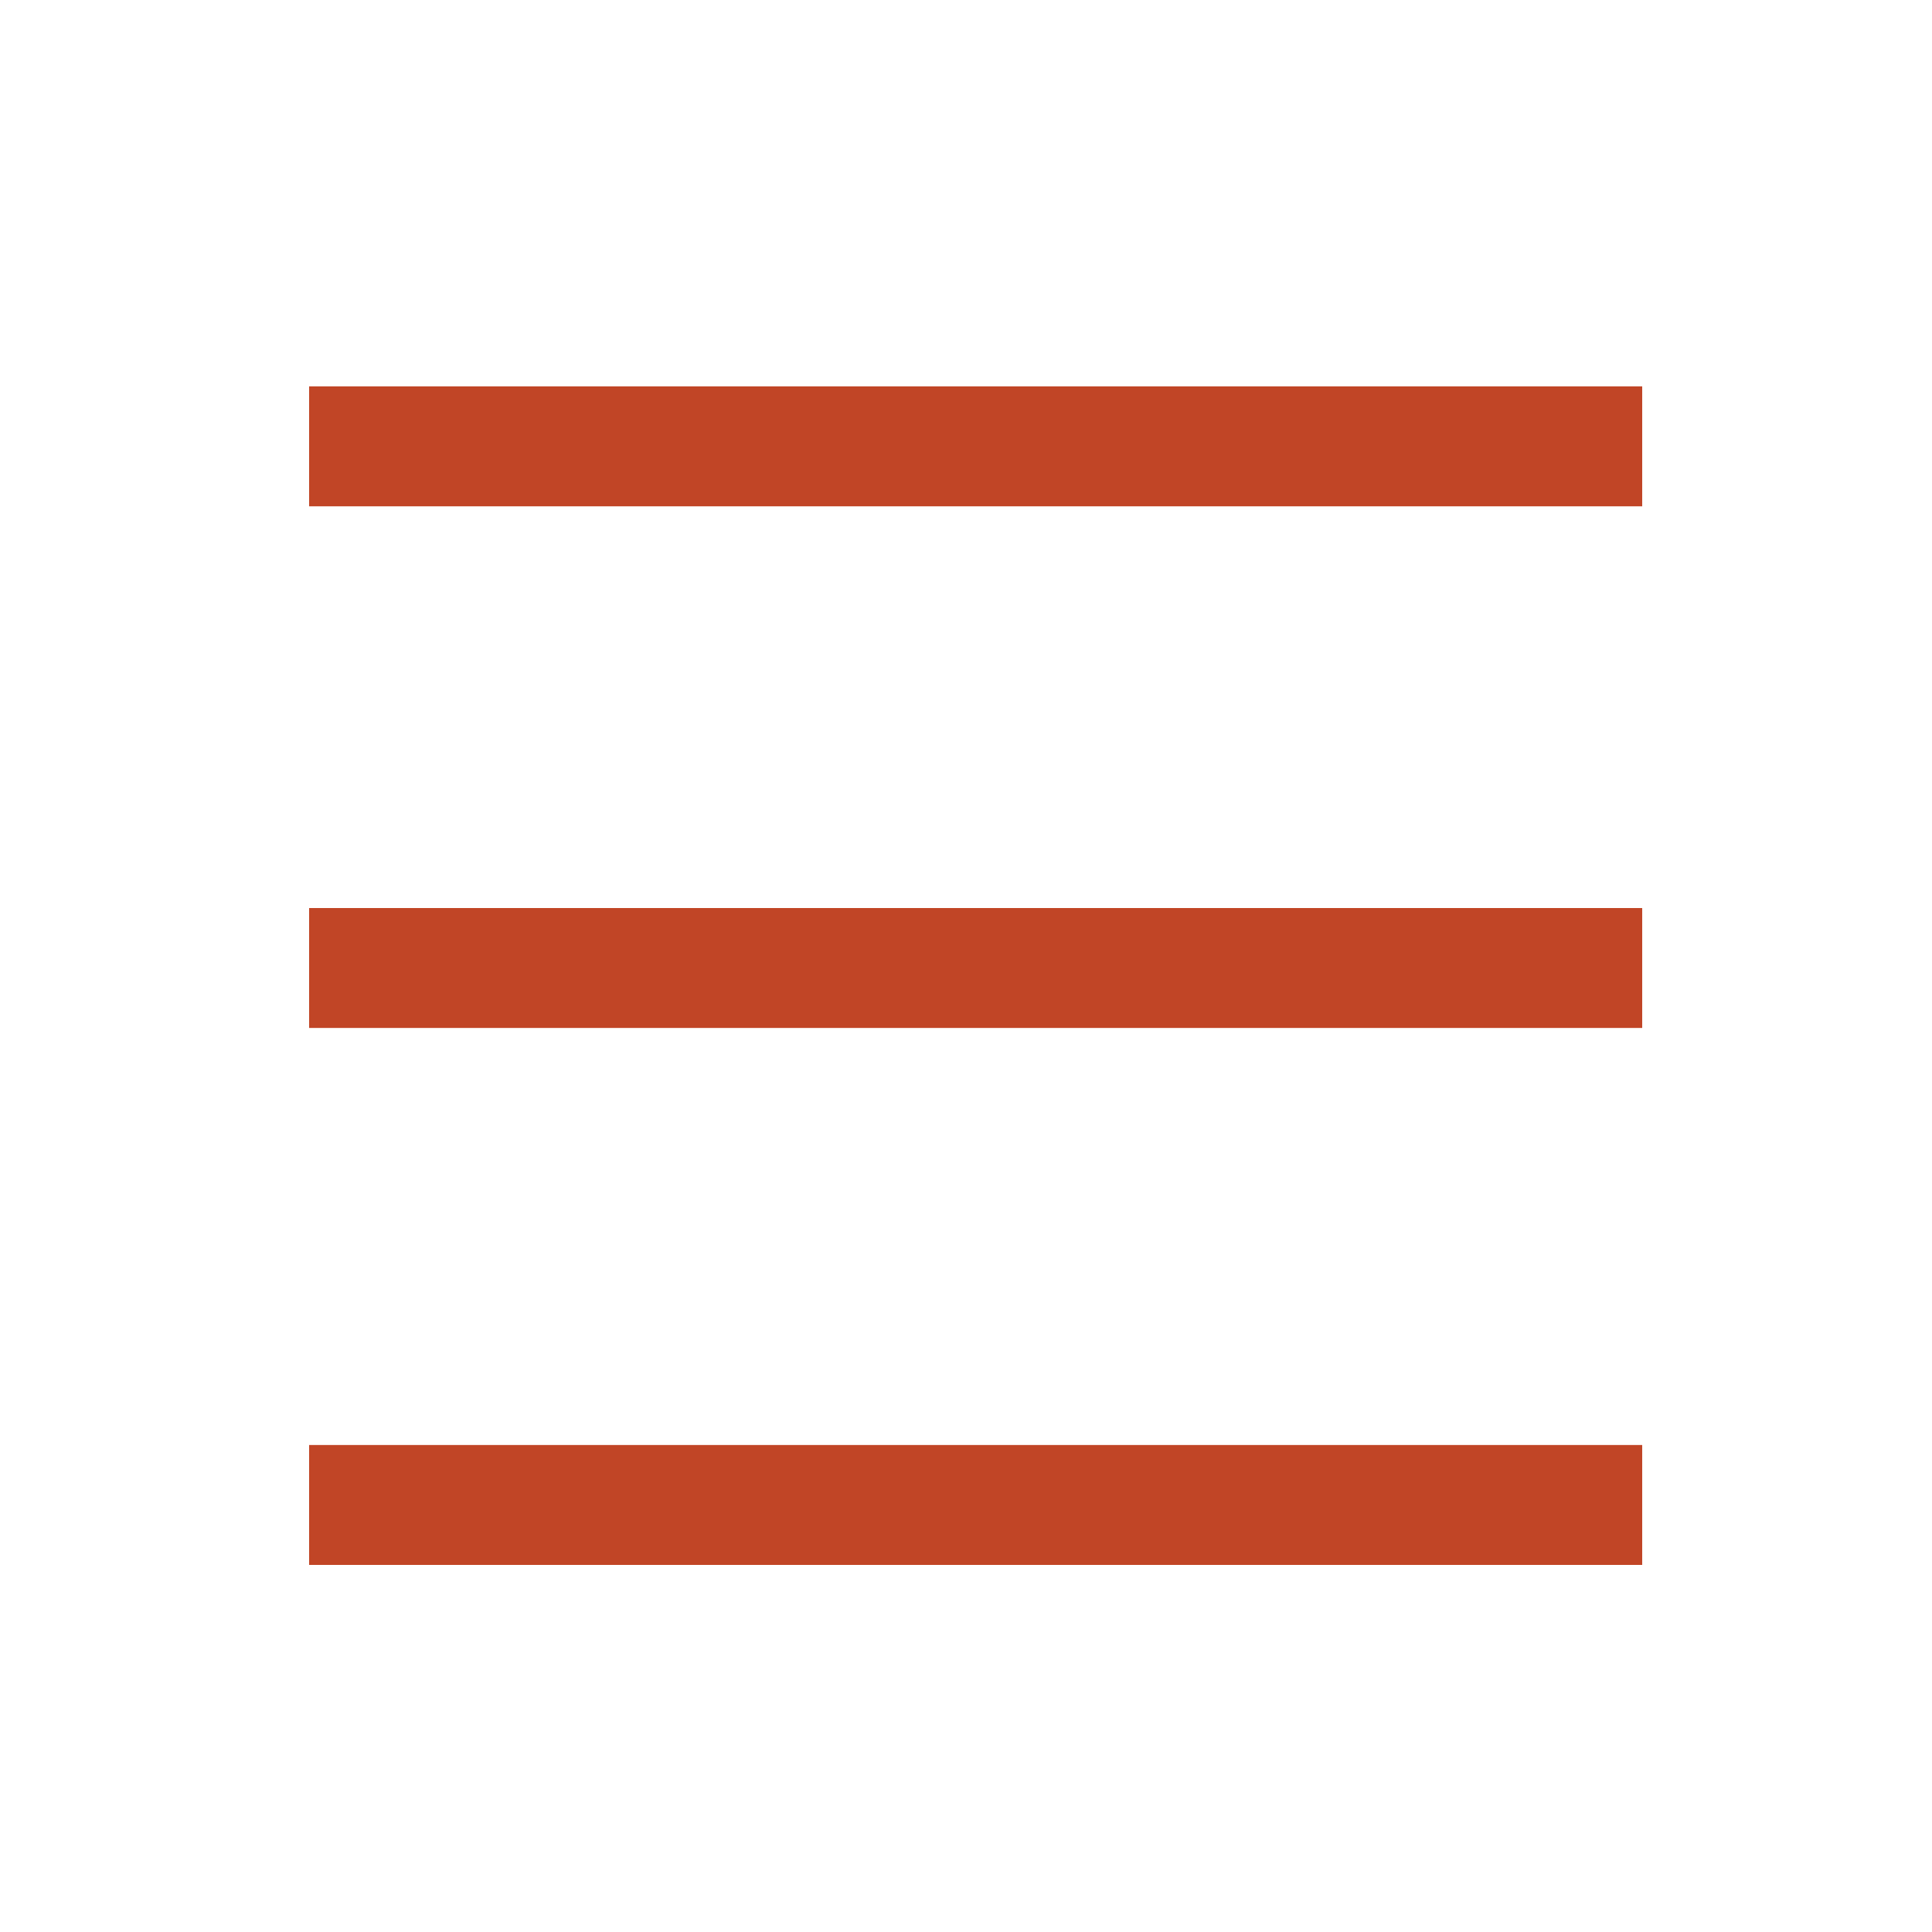
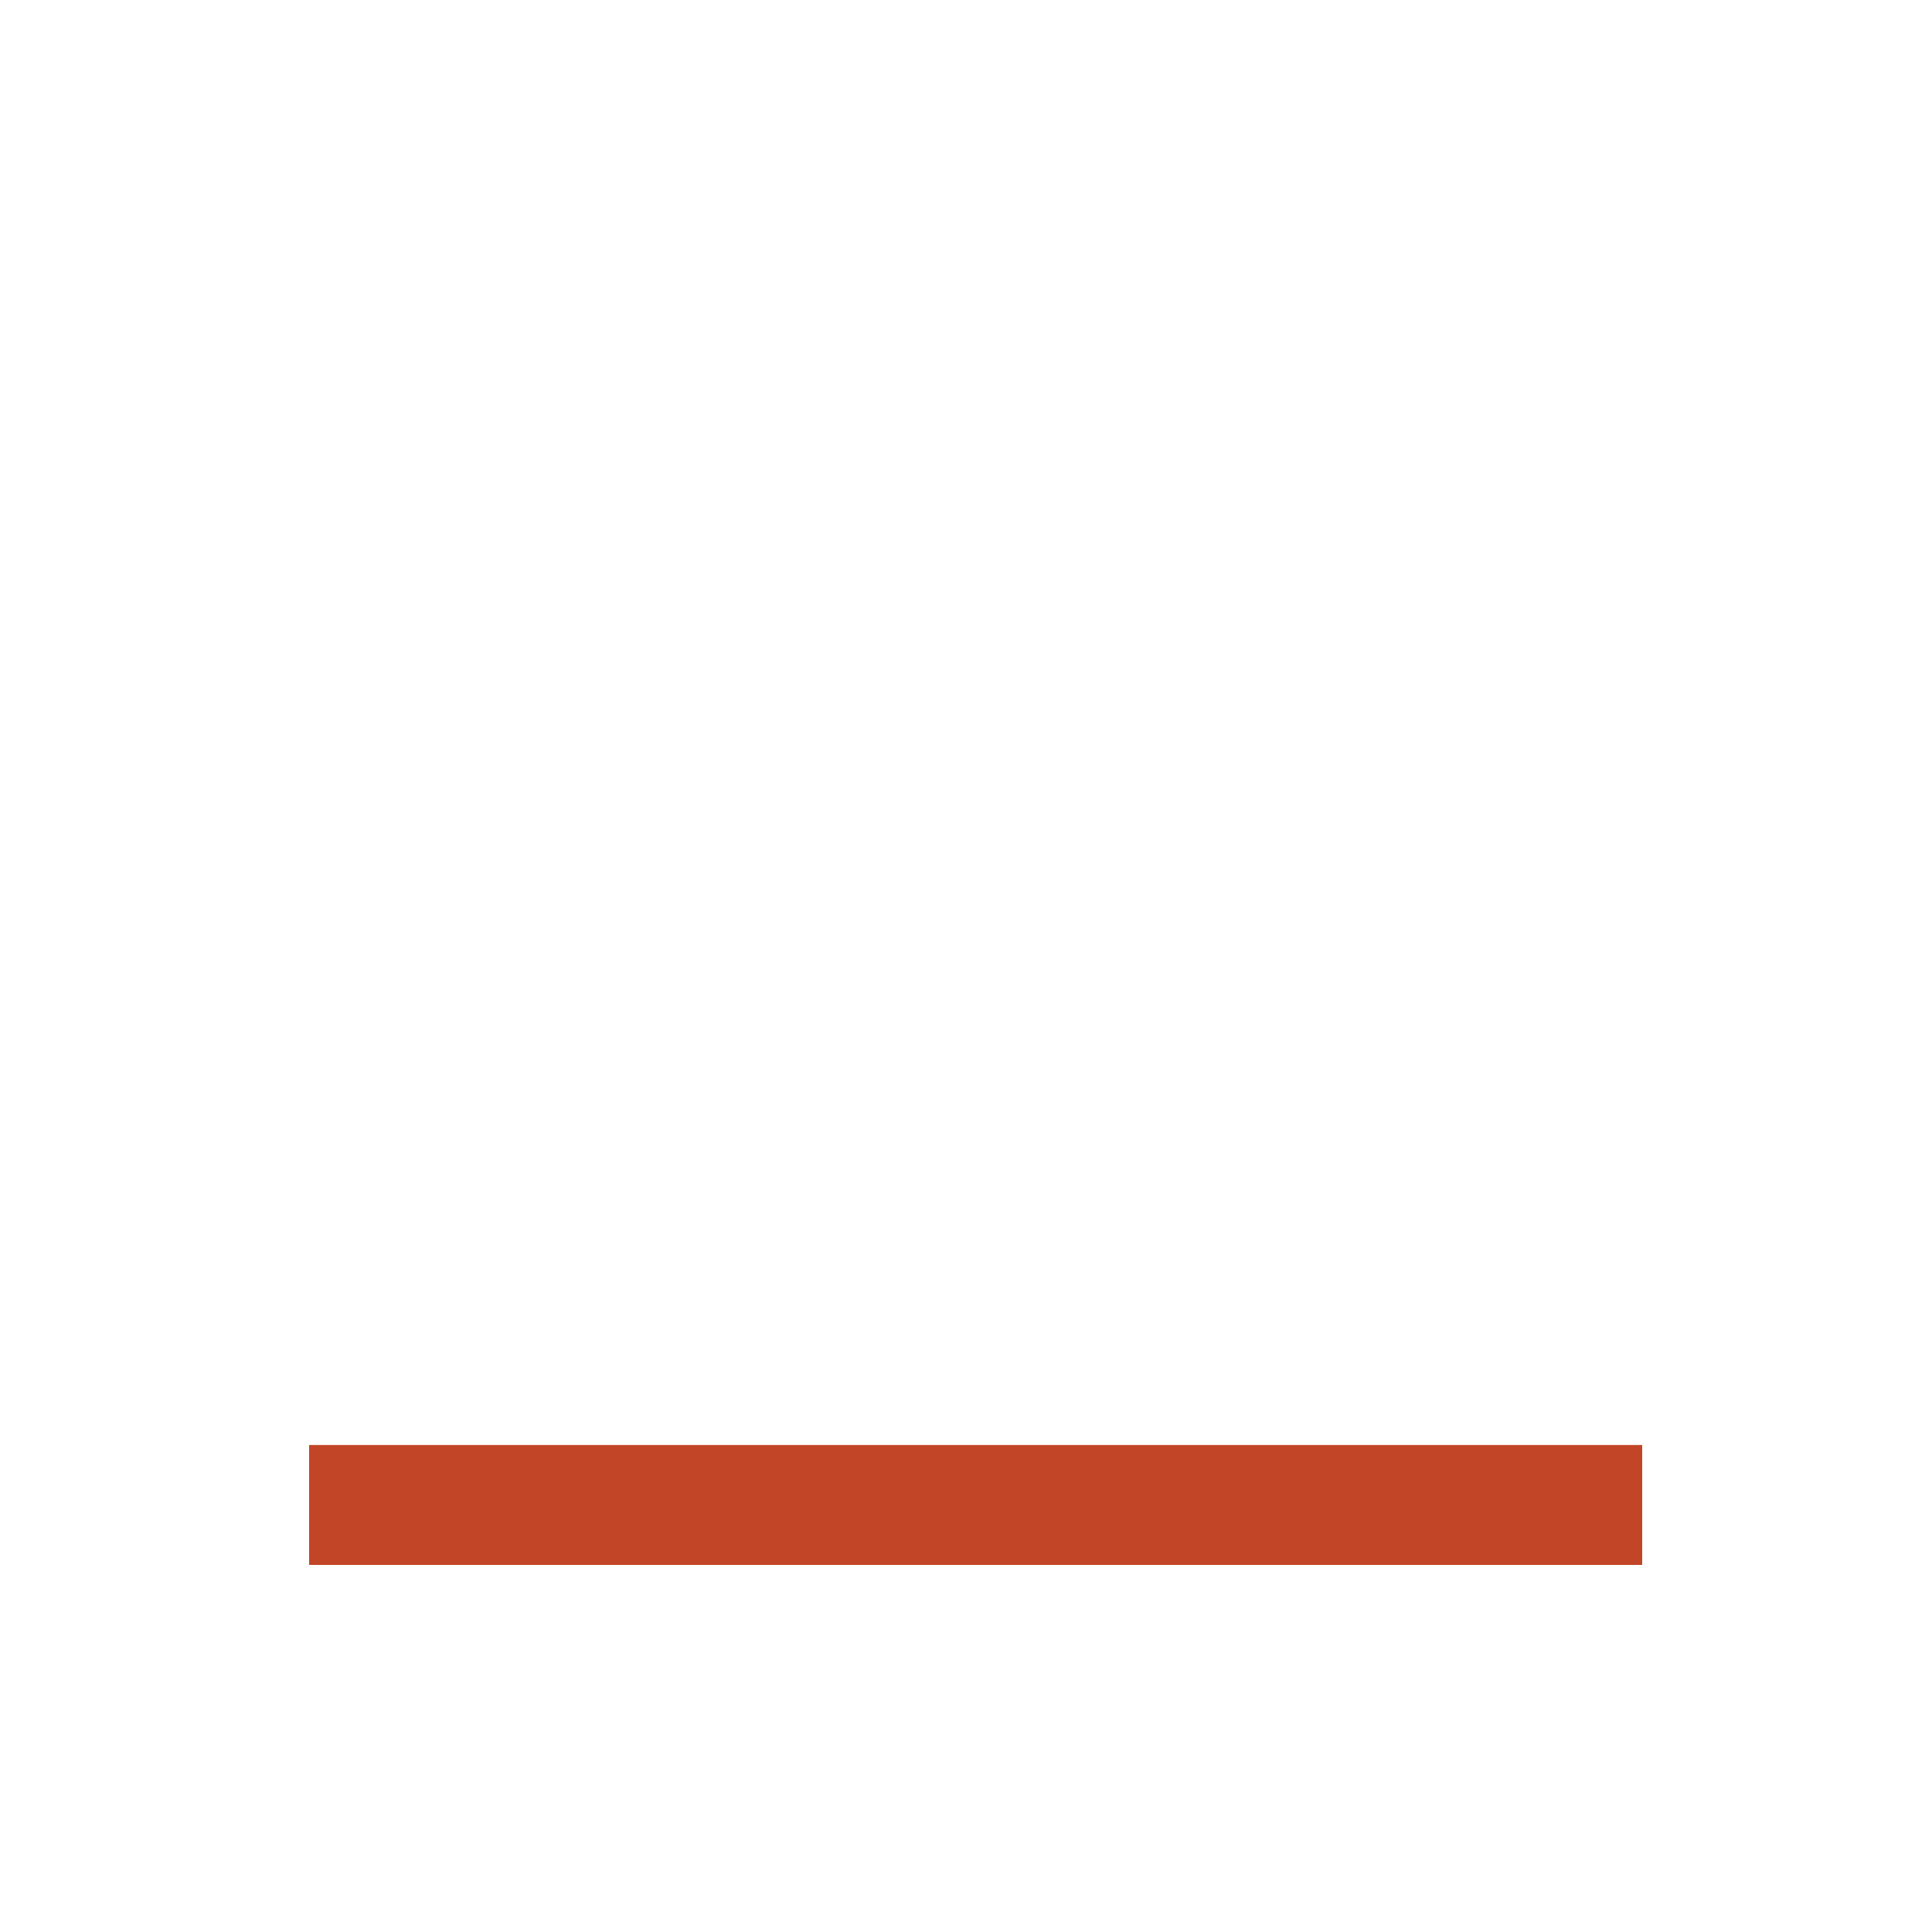
<svg xmlns="http://www.w3.org/2000/svg" height="100px" width="100px" fill="#c14526" viewBox="0 0 100 100" version="1.1" x="0px" y="0px">
  <title>Artboard Copy</title>
  <desc>Created with Sketch.</desc>
  <g stroke="none" stroke-width="1" fill="none" fill-rule="evenodd">
    <g fill="#c14526">
-       <rect x="16" y="20" width="69" height="6.207" />
-       <rect x="16" y="47" width="69" height="6.207" />
      <rect x="16" y="74.793" width="69" height="6.207" />
    </g>
  </g>
</svg>